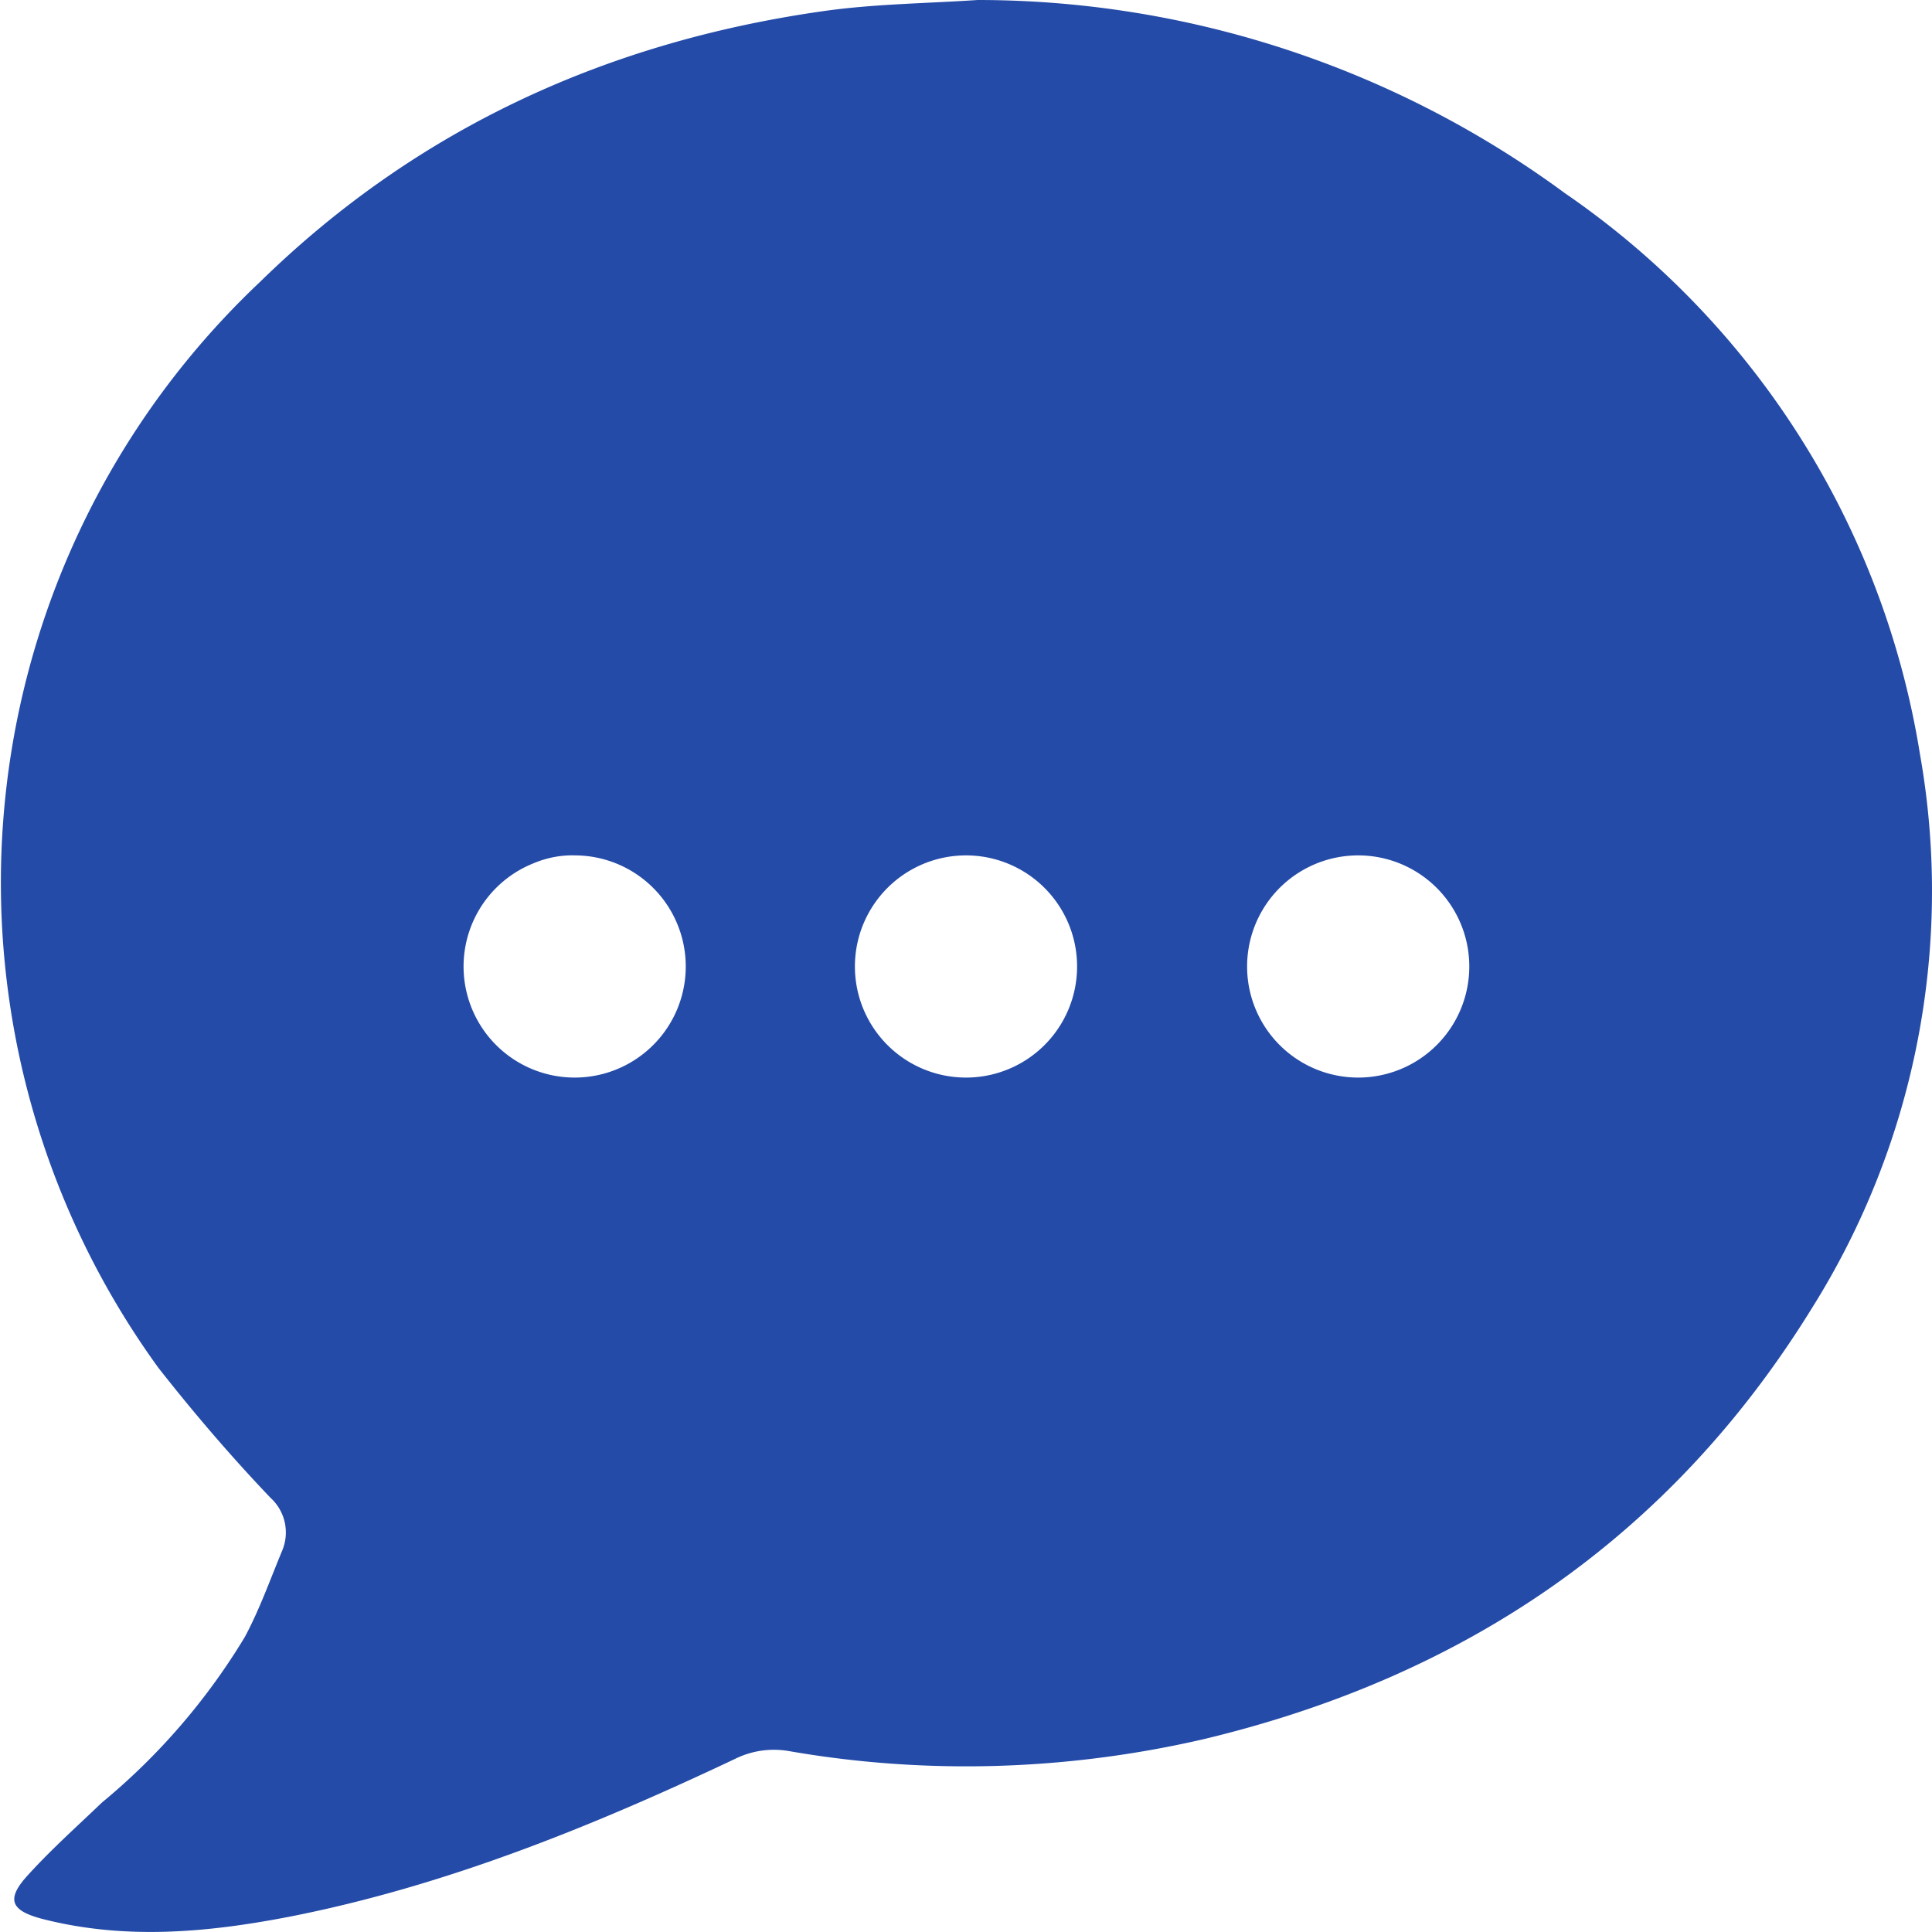
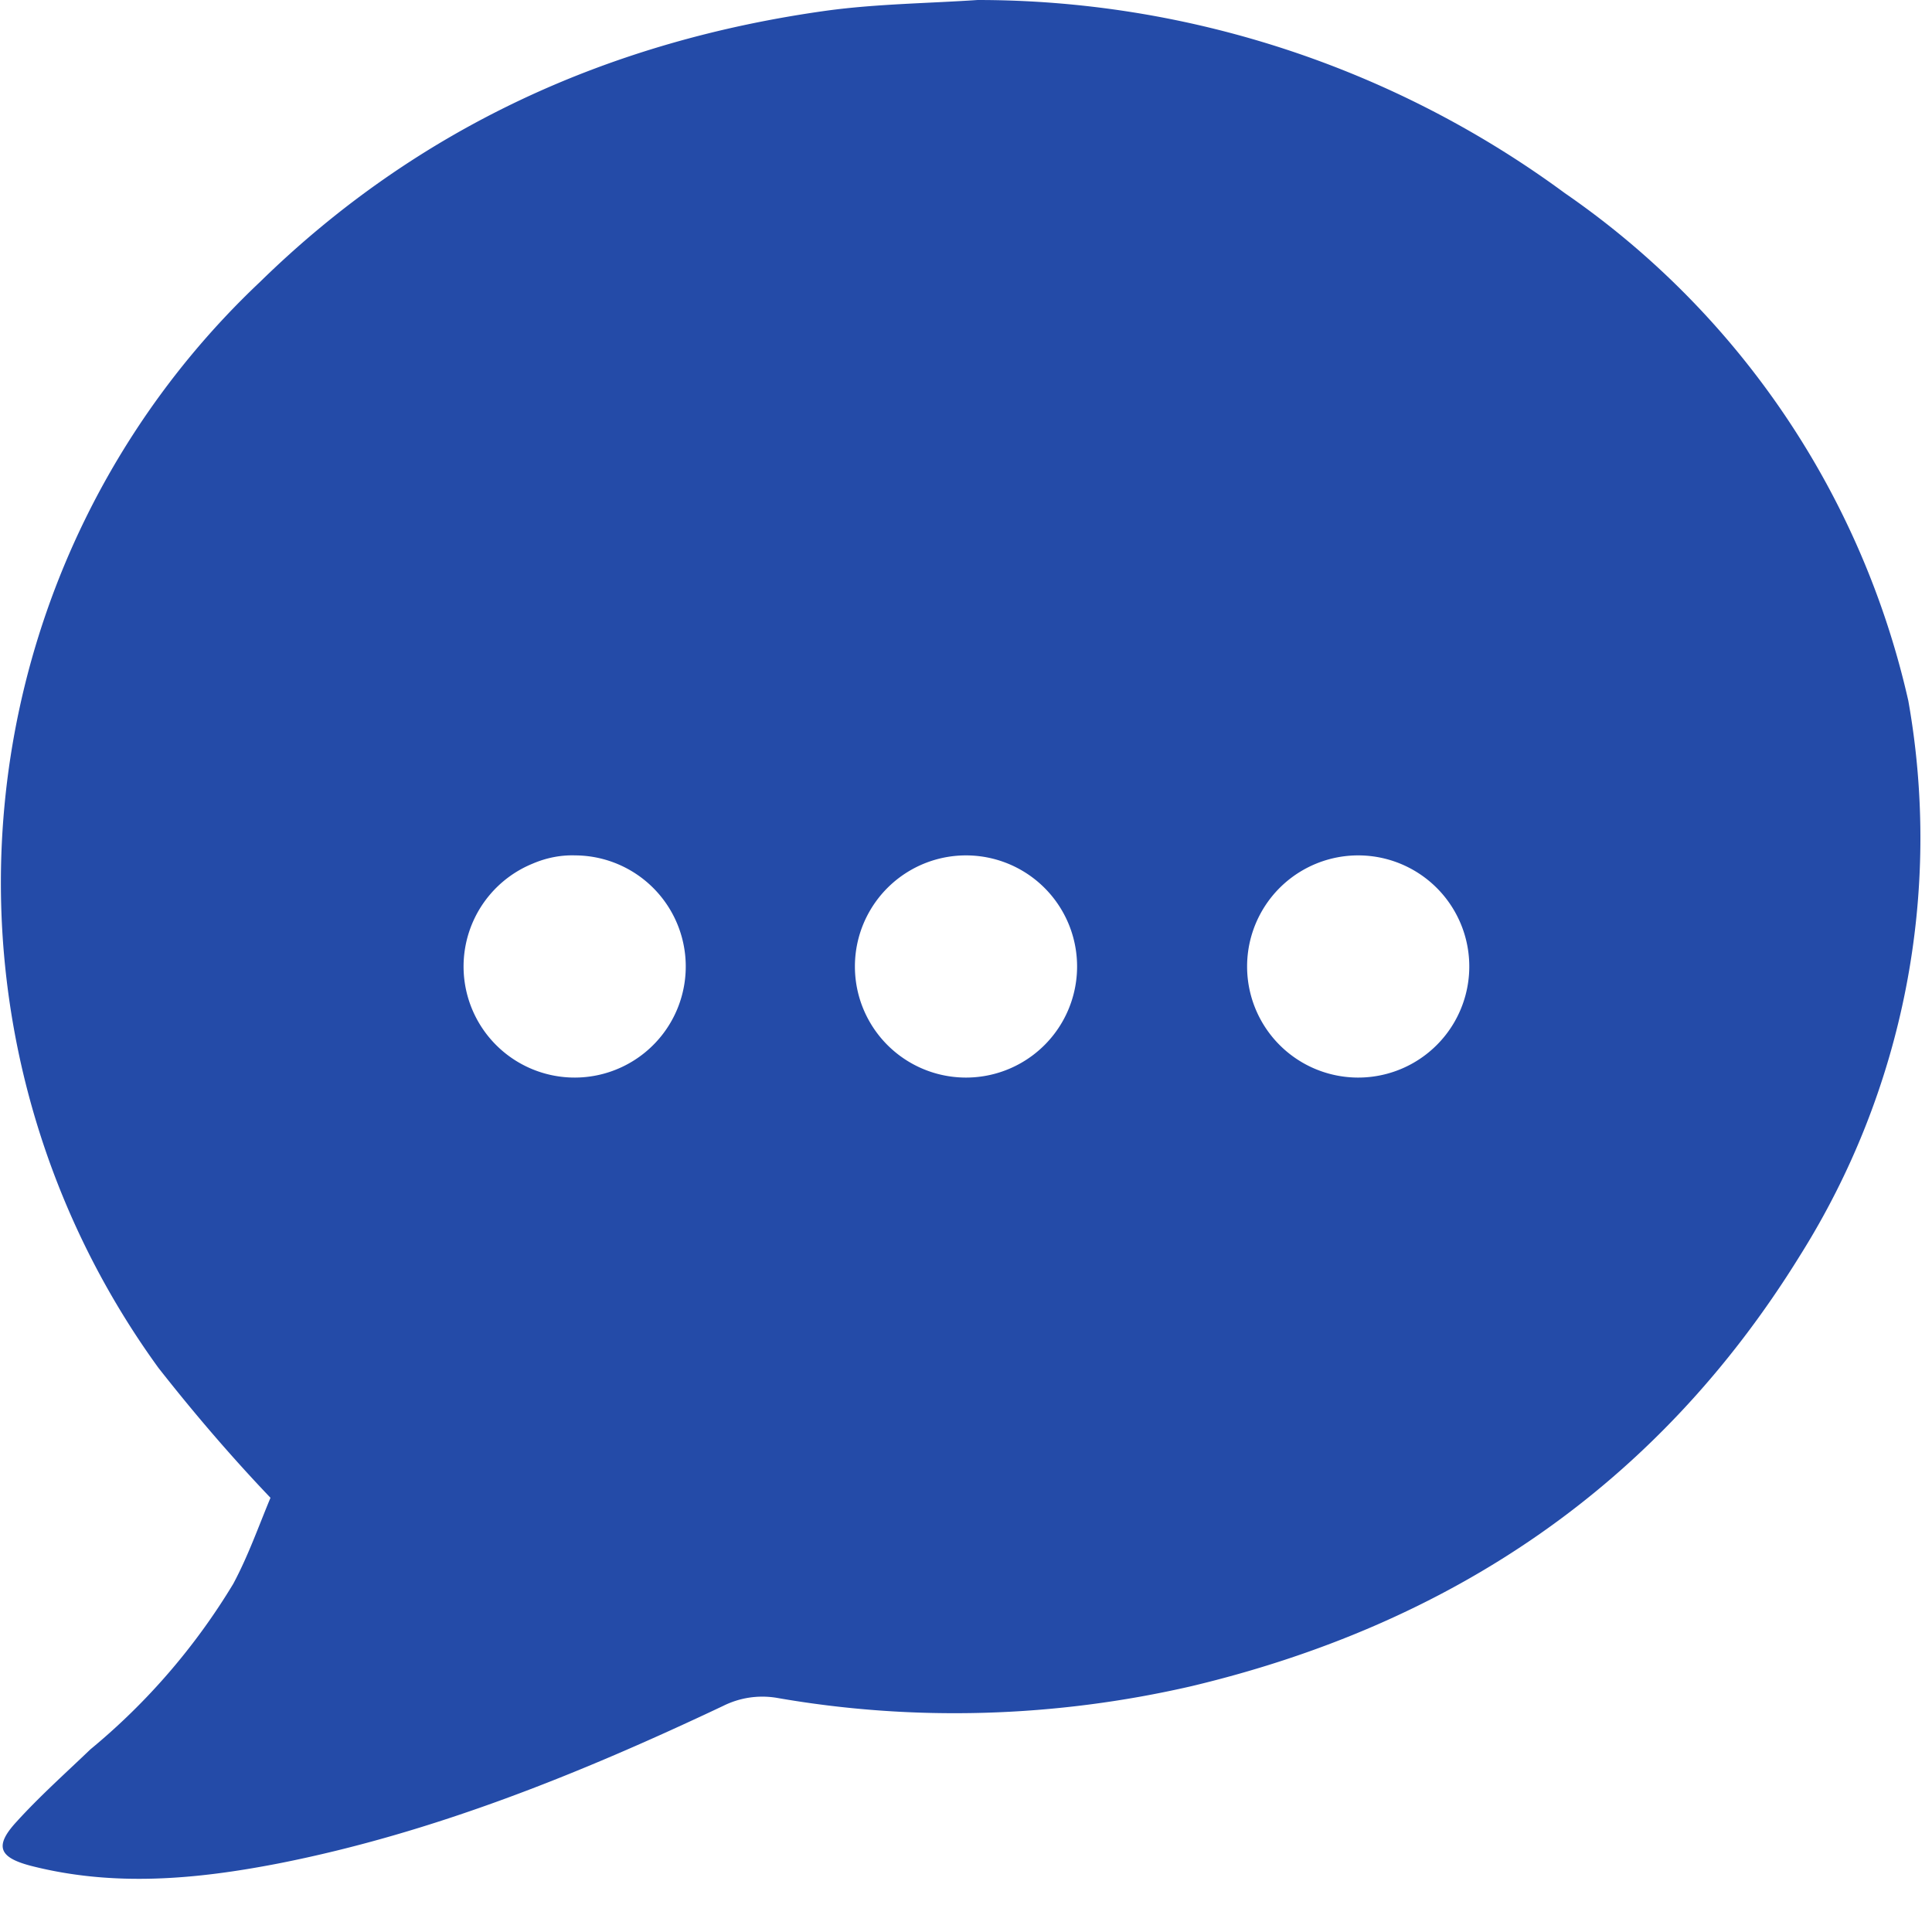
<svg xmlns="http://www.w3.org/2000/svg" width="40" height="40" fill="none">
-   <path d="M5.6 31.01a.97.97 0 01.24 1.1c-.25.6-.46 1.2-.77 1.78a13.44 13.44 0 01-2.96 3.43c-.5.48-1.05.97-1.53 1.5-.47.51-.35.74.3.91 1.72.44 3.43.28 5.13-.05 3.2-.63 6.24-1.86 9.2-3.26.34-.17.72-.23 1.1-.17 2.85.5 5.78.41 8.6-.24 5.32-1.27 9.63-4.11 12.6-8.92a16.24 16.24 0 002.24-11.48A17.43 17.43 0 0032.4 4C28.87 1.4 24.6 0 20.24 0c-1.04.07-2.09.08-3.12.22-4.47.62-8.45 2.4-11.74 5.62a17.1 17.1 0 00-2.1 22.48c.73.93 1.5 1.83 2.32 2.69zm22.53-13.3a2.3 2.3 0 11-.02 4.6 2.3 2.3 0 01.02-4.6zm-8.13 0a2.3 2.3 0 110 4.6 2.3 2.3 0 010-4.6zm-8.1 0a2.3 2.3 0 11-.87.17c.28-.12.58-.18.88-.17z" fill="#244BA8" />
+   <path d="M5.6 31.01c-.25.6-.46 1.2-.77 1.78a13.44 13.44 0 01-2.96 3.43c-.5.48-1.05.97-1.53 1.5-.47.51-.35.74.3.91 1.72.44 3.43.28 5.13-.05 3.2-.63 6.24-1.86 9.2-3.26.34-.17.72-.23 1.1-.17 2.85.5 5.78.41 8.6-.24 5.32-1.27 9.63-4.11 12.6-8.92a16.24 16.24 0 002.24-11.48A17.43 17.43 0 0032.4 4C28.87 1.4 24.6 0 20.24 0c-1.04.07-2.09.08-3.12.22-4.47.62-8.45 2.4-11.74 5.62a17.1 17.1 0 00-2.1 22.48c.73.93 1.5 1.83 2.32 2.69zm22.53-13.3a2.3 2.3 0 11-.02 4.6 2.3 2.3 0 01.02-4.6zm-8.13 0a2.3 2.3 0 110 4.6 2.3 2.3 0 010-4.6zm-8.1 0a2.3 2.3 0 11-.87.17c.28-.12.58-.18.88-.17z" fill="#244BA8" />
</svg>